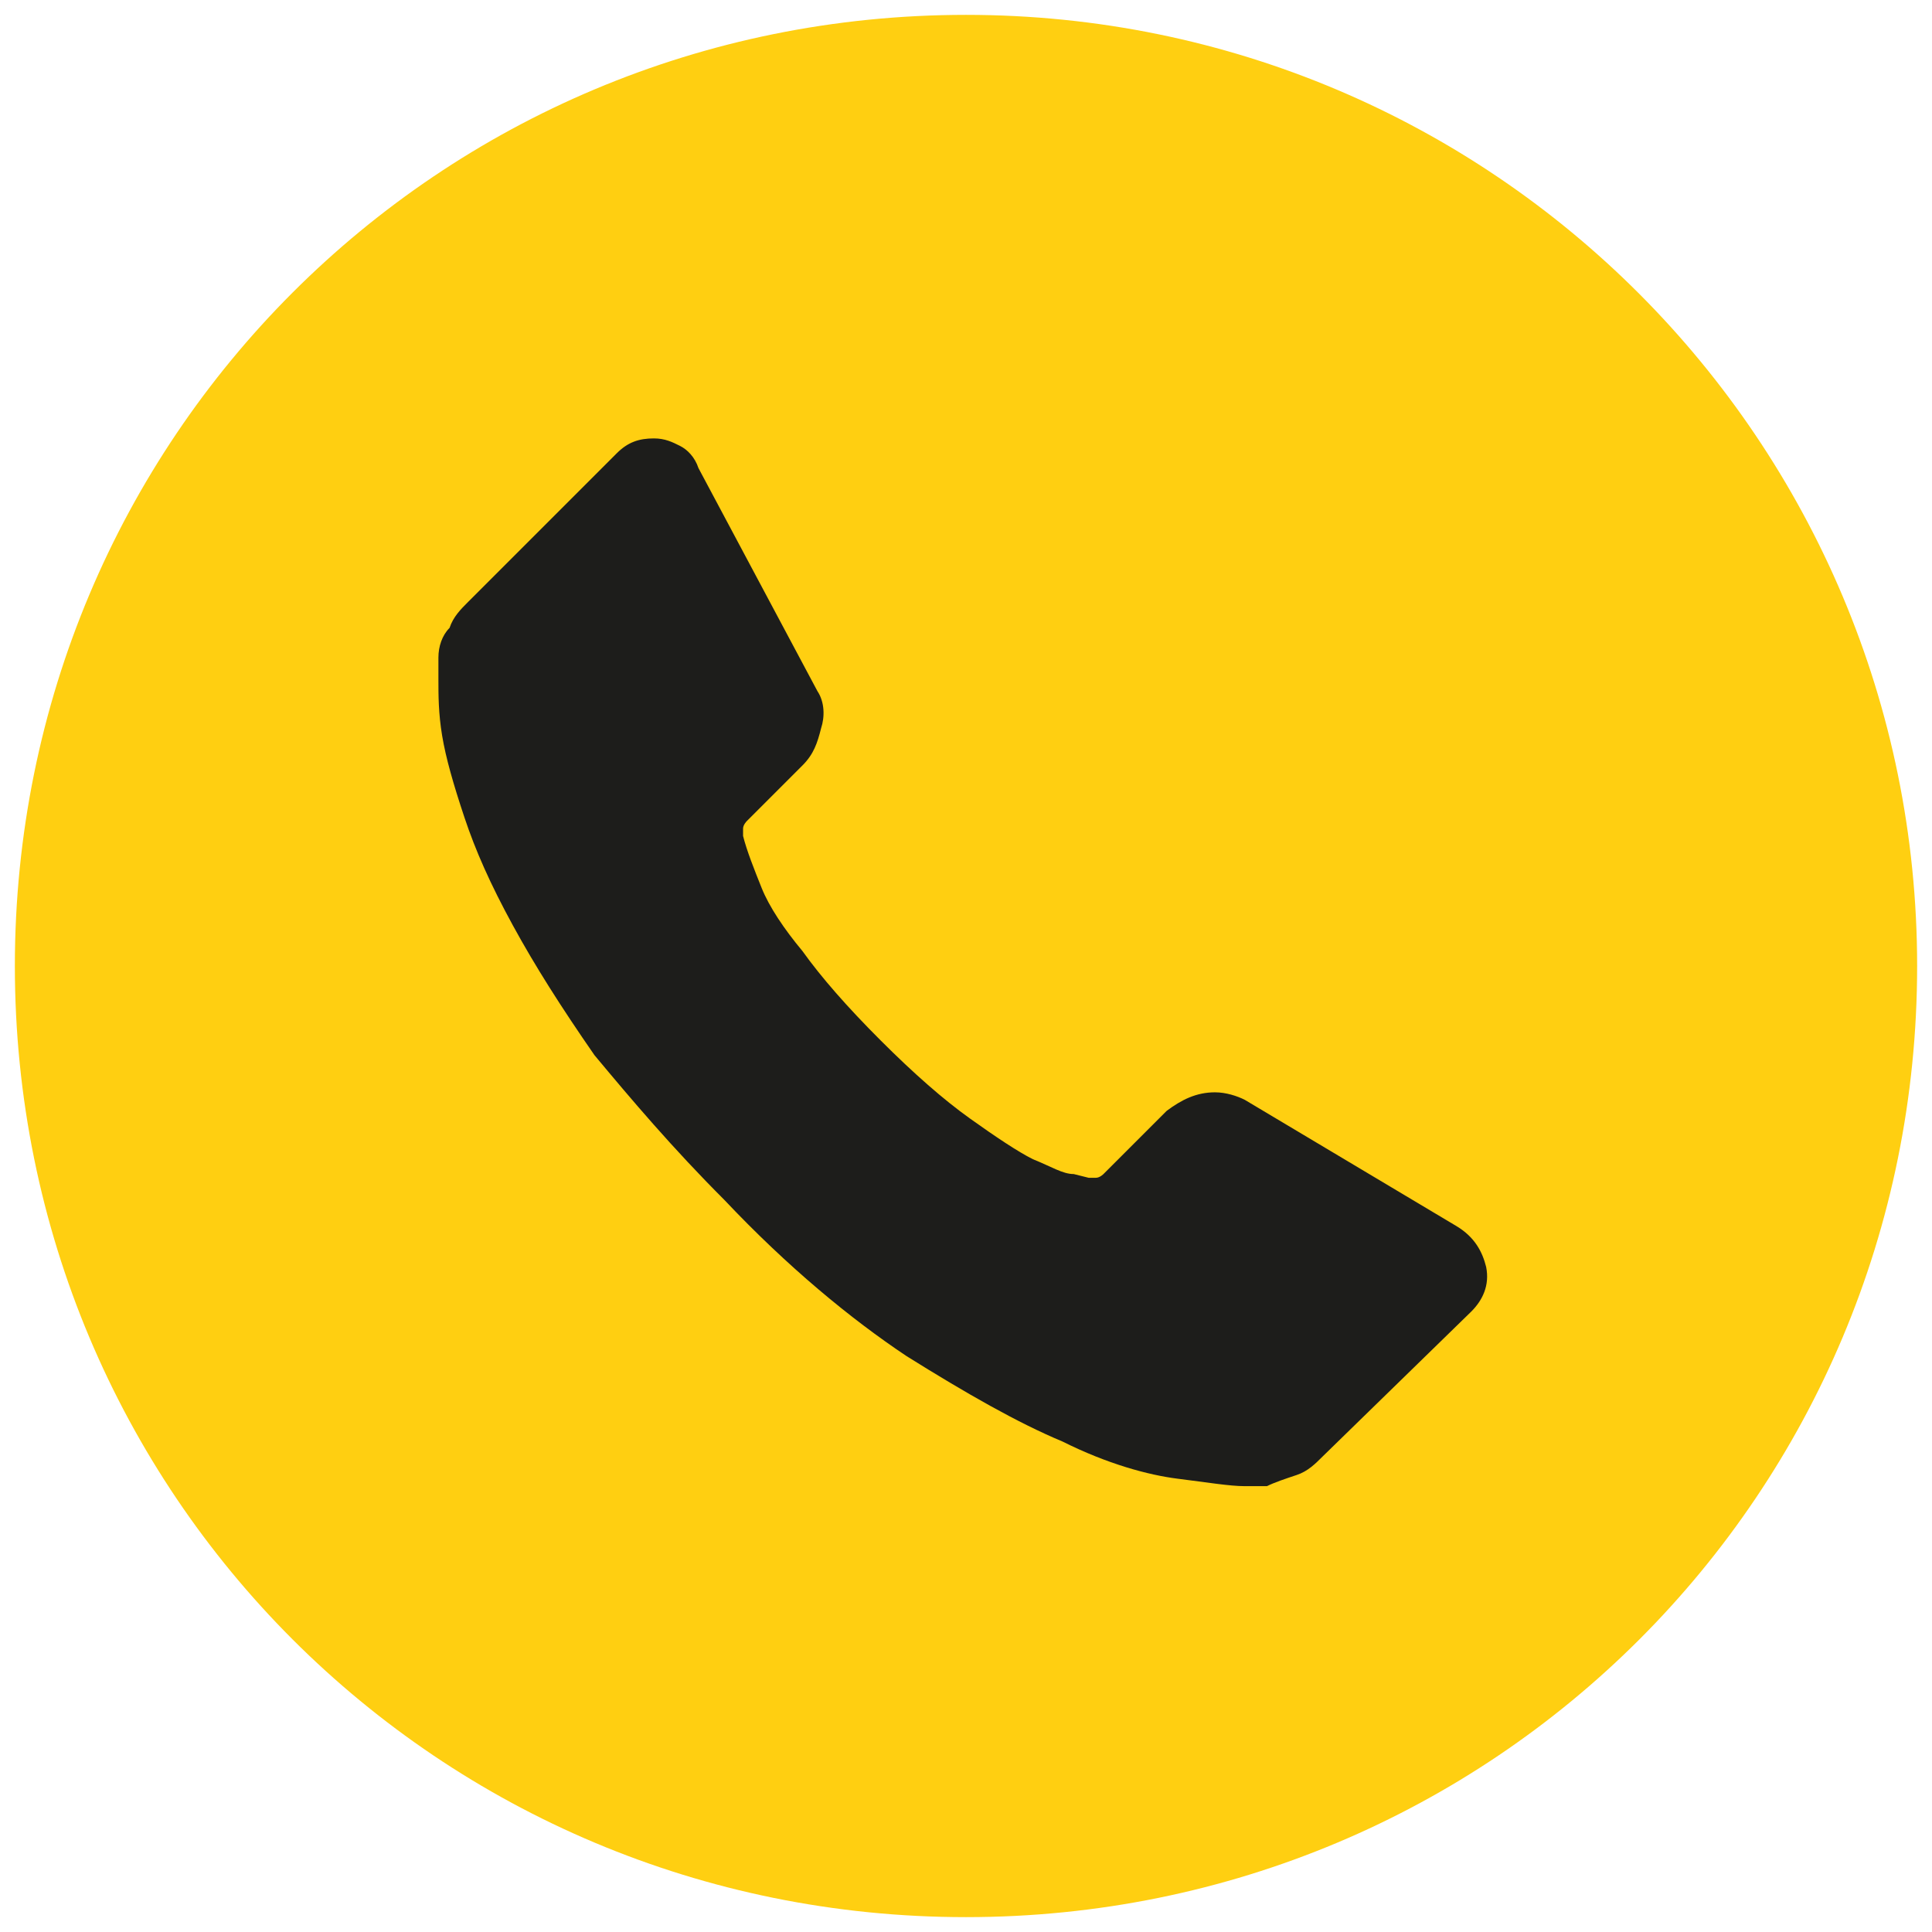
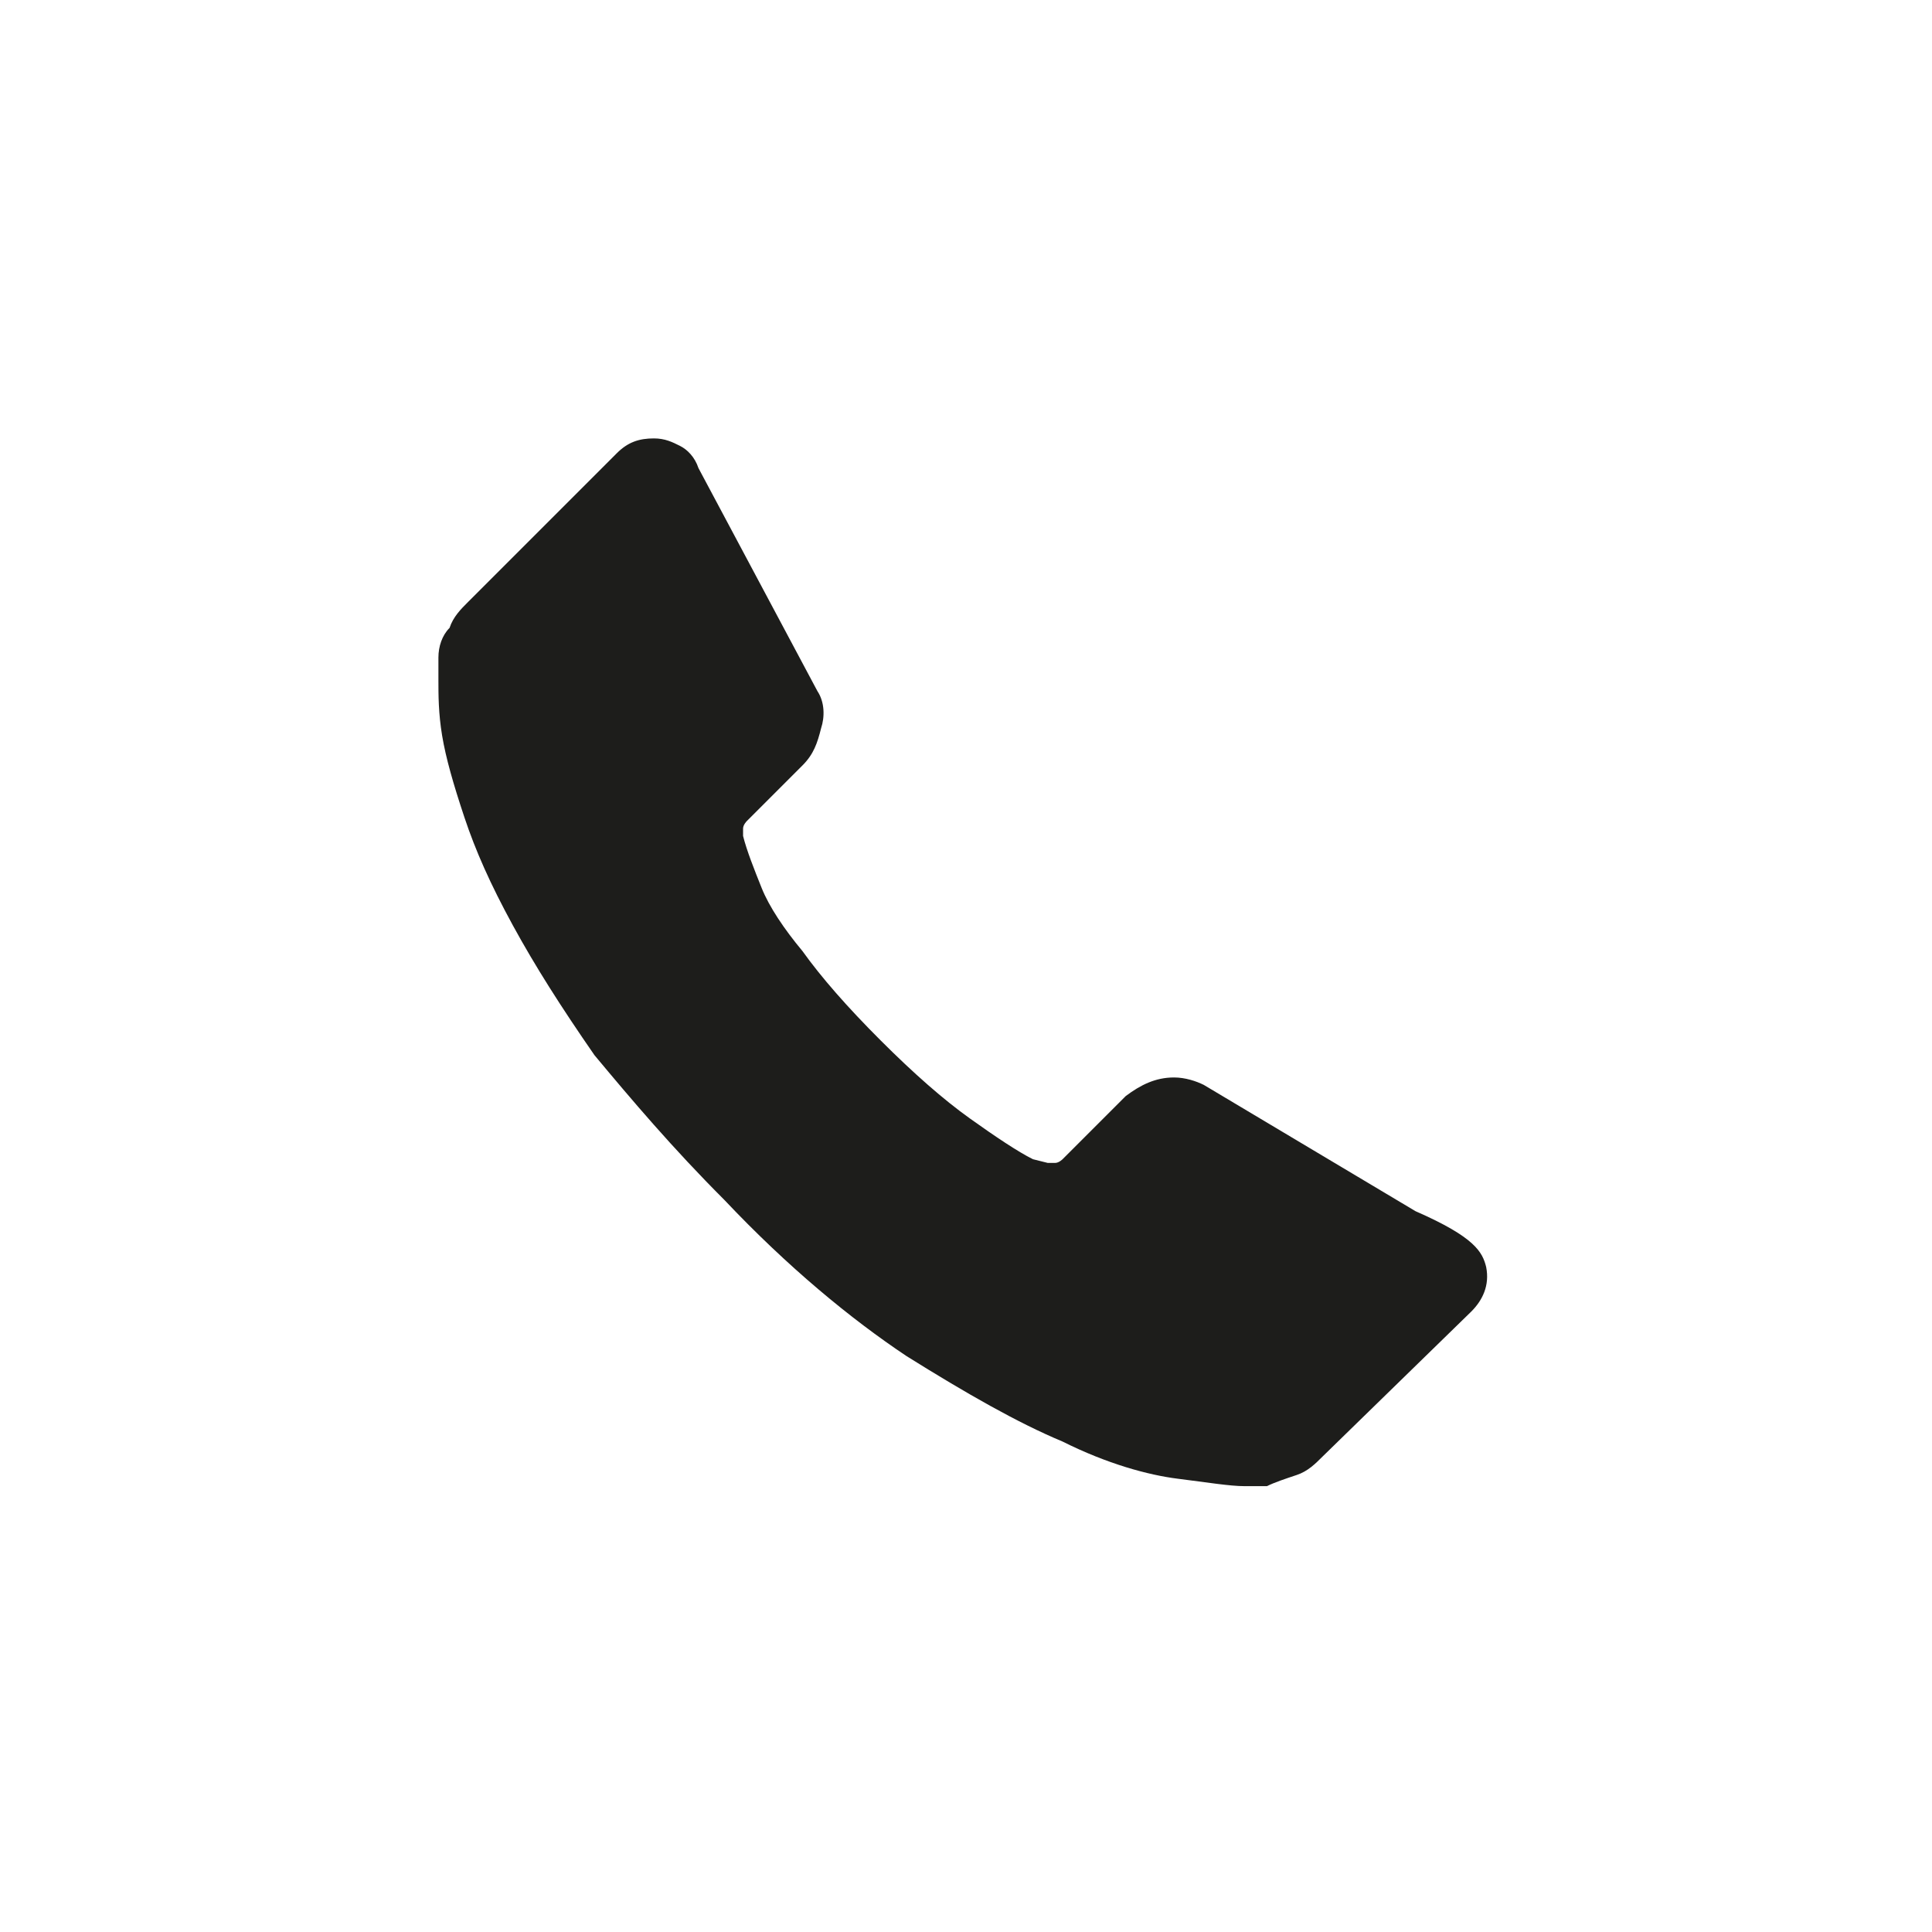
<svg xmlns="http://www.w3.org/2000/svg" id="Слой_1" x="0px" y="0px" viewBox="0 0 52 52" style="enable-background:new 0 0 52 52;" xml:space="preserve">
  <style type="text/css"> .st0{fill:#FFCF11;} .st1{fill:#1D1D1B;} </style>
  <g>
-     <path class="st0" d="M26,51.6L26,51.6C11.8,51.6,0.4,40.2,0.4,26v0C0.4,11.8,11.8,0.4,26,0.4h0c14.2,0,25.6,11.5,25.6,25.6v0 C51.6,40.2,40.2,51.6,26,51.6z" />
-     <path id="XMLID_927_" class="st1" d="M40,34.1c0.1,0.5-0.1,0.9-0.4,1.2l-4,3.9c-0.2,0.2-0.4,0.4-0.7,0.5c-0.3,0.1-0.6,0.2-0.8,0.3 c0,0-0.1,0-0.2,0c-0.1,0-0.2,0-0.4,0c-0.4,0-1-0.1-1.8-0.2c-0.8-0.1-1.9-0.4-3.1-1c-1.2-0.5-2.6-1.3-4.2-2.3 c-1.5-1-3.2-2.4-4.9-4.2c-1.4-1.4-2.5-2.7-3.5-3.9c-0.9-1.3-1.6-2.4-2.2-3.5c-0.6-1.1-1-2-1.3-2.9c-0.3-0.9-0.5-1.6-0.6-2.2 c-0.1-0.6-0.1-1.1-0.1-1.5c0-0.4,0-0.6,0-0.6c0-0.3,0.1-0.6,0.3-0.8c0.1-0.3,0.3-0.5,0.5-0.7l4-4c0.3-0.3,0.6-0.4,1-0.4 c0.3,0,0.5,0.1,0.7,0.2c0.2,0.1,0.4,0.3,0.5,0.6l3.2,6c0.2,0.3,0.2,0.7,0.1,1c-0.1,0.4-0.2,0.7-0.5,1l-1.5,1.5c0,0-0.1,0.1-0.1,0.2 c0,0.1,0,0.2,0,0.2c0.1,0.4,0.3,0.9,0.5,1.4c0.2,0.5,0.6,1.1,1.1,1.7c0.5,0.7,1.2,1.5,2.1,2.4c0.9,0.9,1.7,1.6,2.4,2.1 c0.7,0.5,1.3,0.9,1.7,1.1c0.5,0.2,0.8,0.4,1.1,0.4l0.4,0.1c0,0,0.1,0,0.2,0c0.1,0,0.2-0.1,0.2-0.1l1.7-1.7c0.4-0.3,0.8-0.5,1.3-0.5 c0.3,0,0.6,0.1,0.8,0.2h0l5.7,3.4C39.7,33.3,39.9,33.7,40,34.1L40,34.1z M40,34.1" />
+     <path id="XMLID_927_" class="st1" d="M40,34.1c0.1,0.5-0.1,0.9-0.4,1.2l-4,3.9c-0.2,0.2-0.4,0.4-0.7,0.5c-0.3,0.1-0.6,0.2-0.8,0.3 c0,0-0.1,0-0.2,0c-0.1,0-0.2,0-0.4,0c-0.4,0-1-0.1-1.8-0.2c-0.8-0.1-1.9-0.4-3.1-1c-1.2-0.5-2.6-1.3-4.2-2.3 c-1.5-1-3.2-2.4-4.9-4.2c-1.4-1.4-2.5-2.7-3.5-3.9c-0.9-1.3-1.6-2.4-2.2-3.5c-0.6-1.1-1-2-1.3-2.9c-0.3-0.9-0.5-1.6-0.6-2.2 c-0.1-0.6-0.1-1.1-0.1-1.5c0-0.4,0-0.6,0-0.6c0-0.3,0.1-0.6,0.3-0.8c0.1-0.3,0.3-0.5,0.5-0.7l4-4c0.3-0.3,0.6-0.4,1-0.4 c0.3,0,0.5,0.1,0.7,0.2c0.2,0.1,0.4,0.3,0.5,0.6l3.2,6c0.2,0.3,0.2,0.7,0.1,1c-0.1,0.4-0.2,0.7-0.5,1l-1.5,1.5c0,0-0.1,0.1-0.1,0.2 c0,0.1,0,0.2,0,0.2c0.1,0.4,0.3,0.9,0.5,1.4c0.2,0.5,0.6,1.1,1.1,1.7c0.5,0.7,1.2,1.5,2.1,2.4c0.9,0.9,1.7,1.6,2.4,2.1 c0.7,0.5,1.3,0.9,1.7,1.1l0.4,0.1c0,0,0.1,0,0.2,0c0.1,0,0.2-0.1,0.2-0.1l1.7-1.7c0.4-0.3,0.8-0.5,1.3-0.5 c0.3,0,0.6,0.1,0.8,0.2h0l5.7,3.4C39.7,33.3,39.9,33.7,40,34.1L40,34.1z M40,34.1" />
  </g>
</svg>